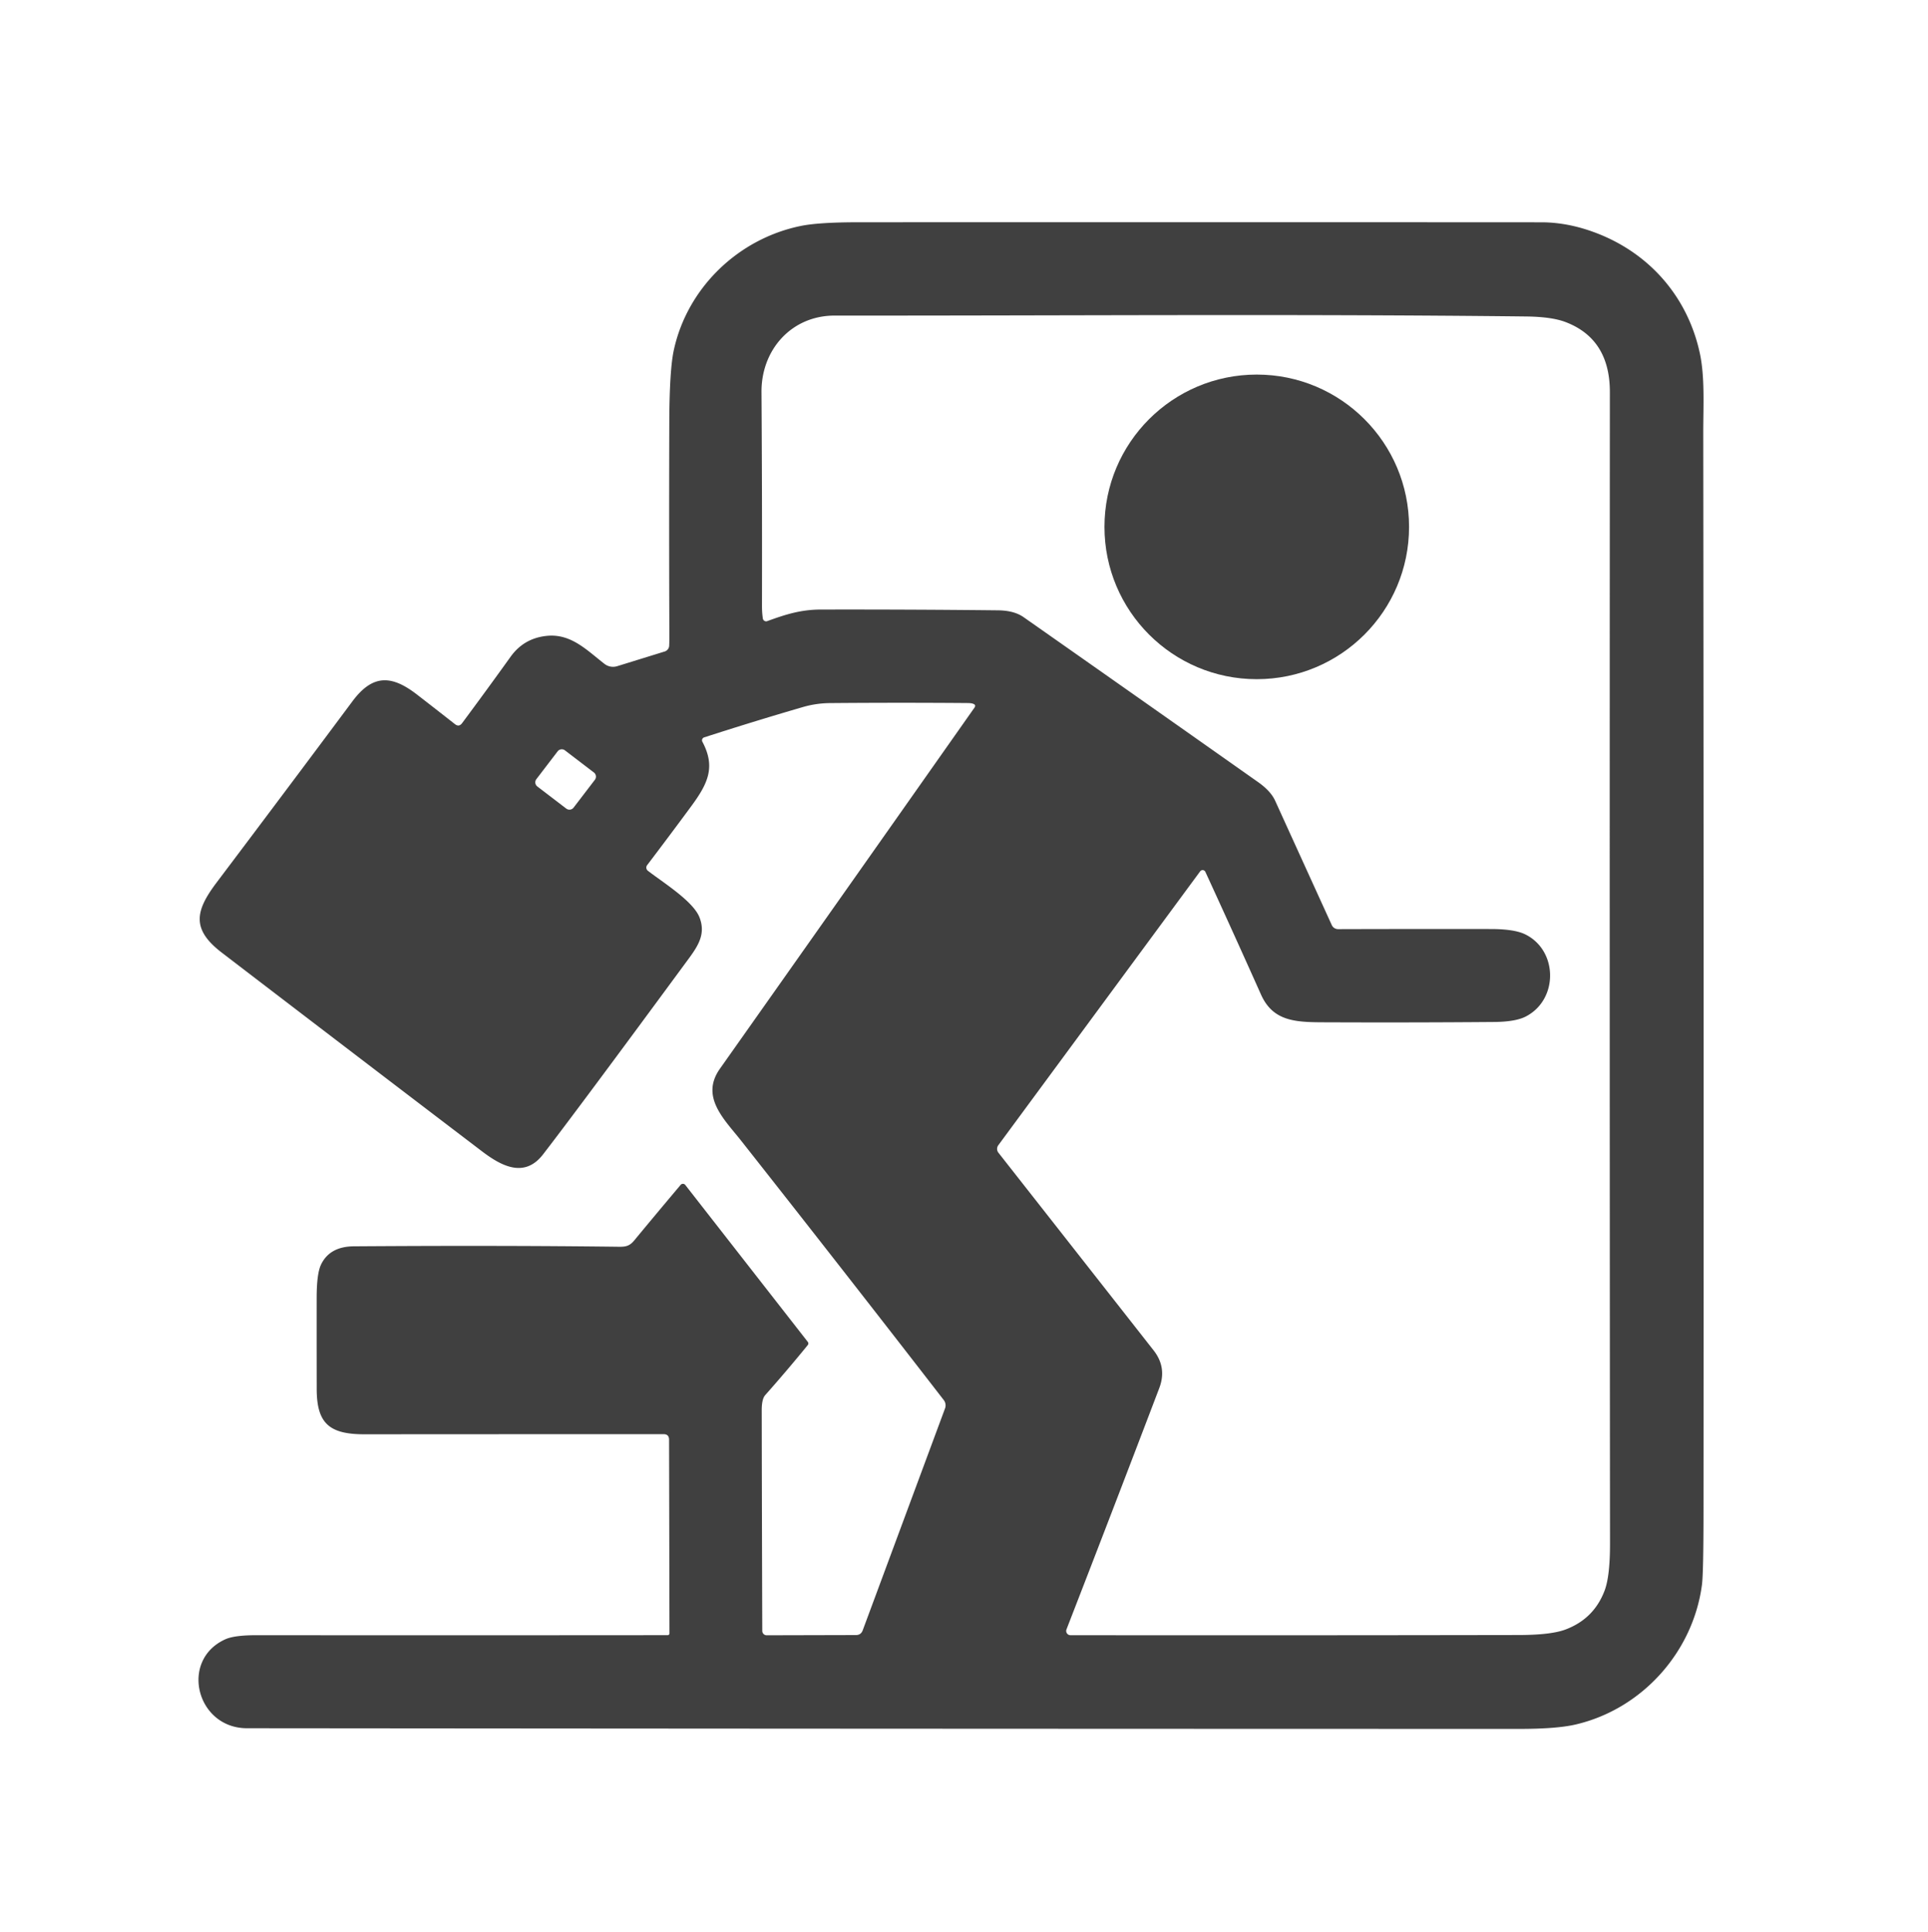
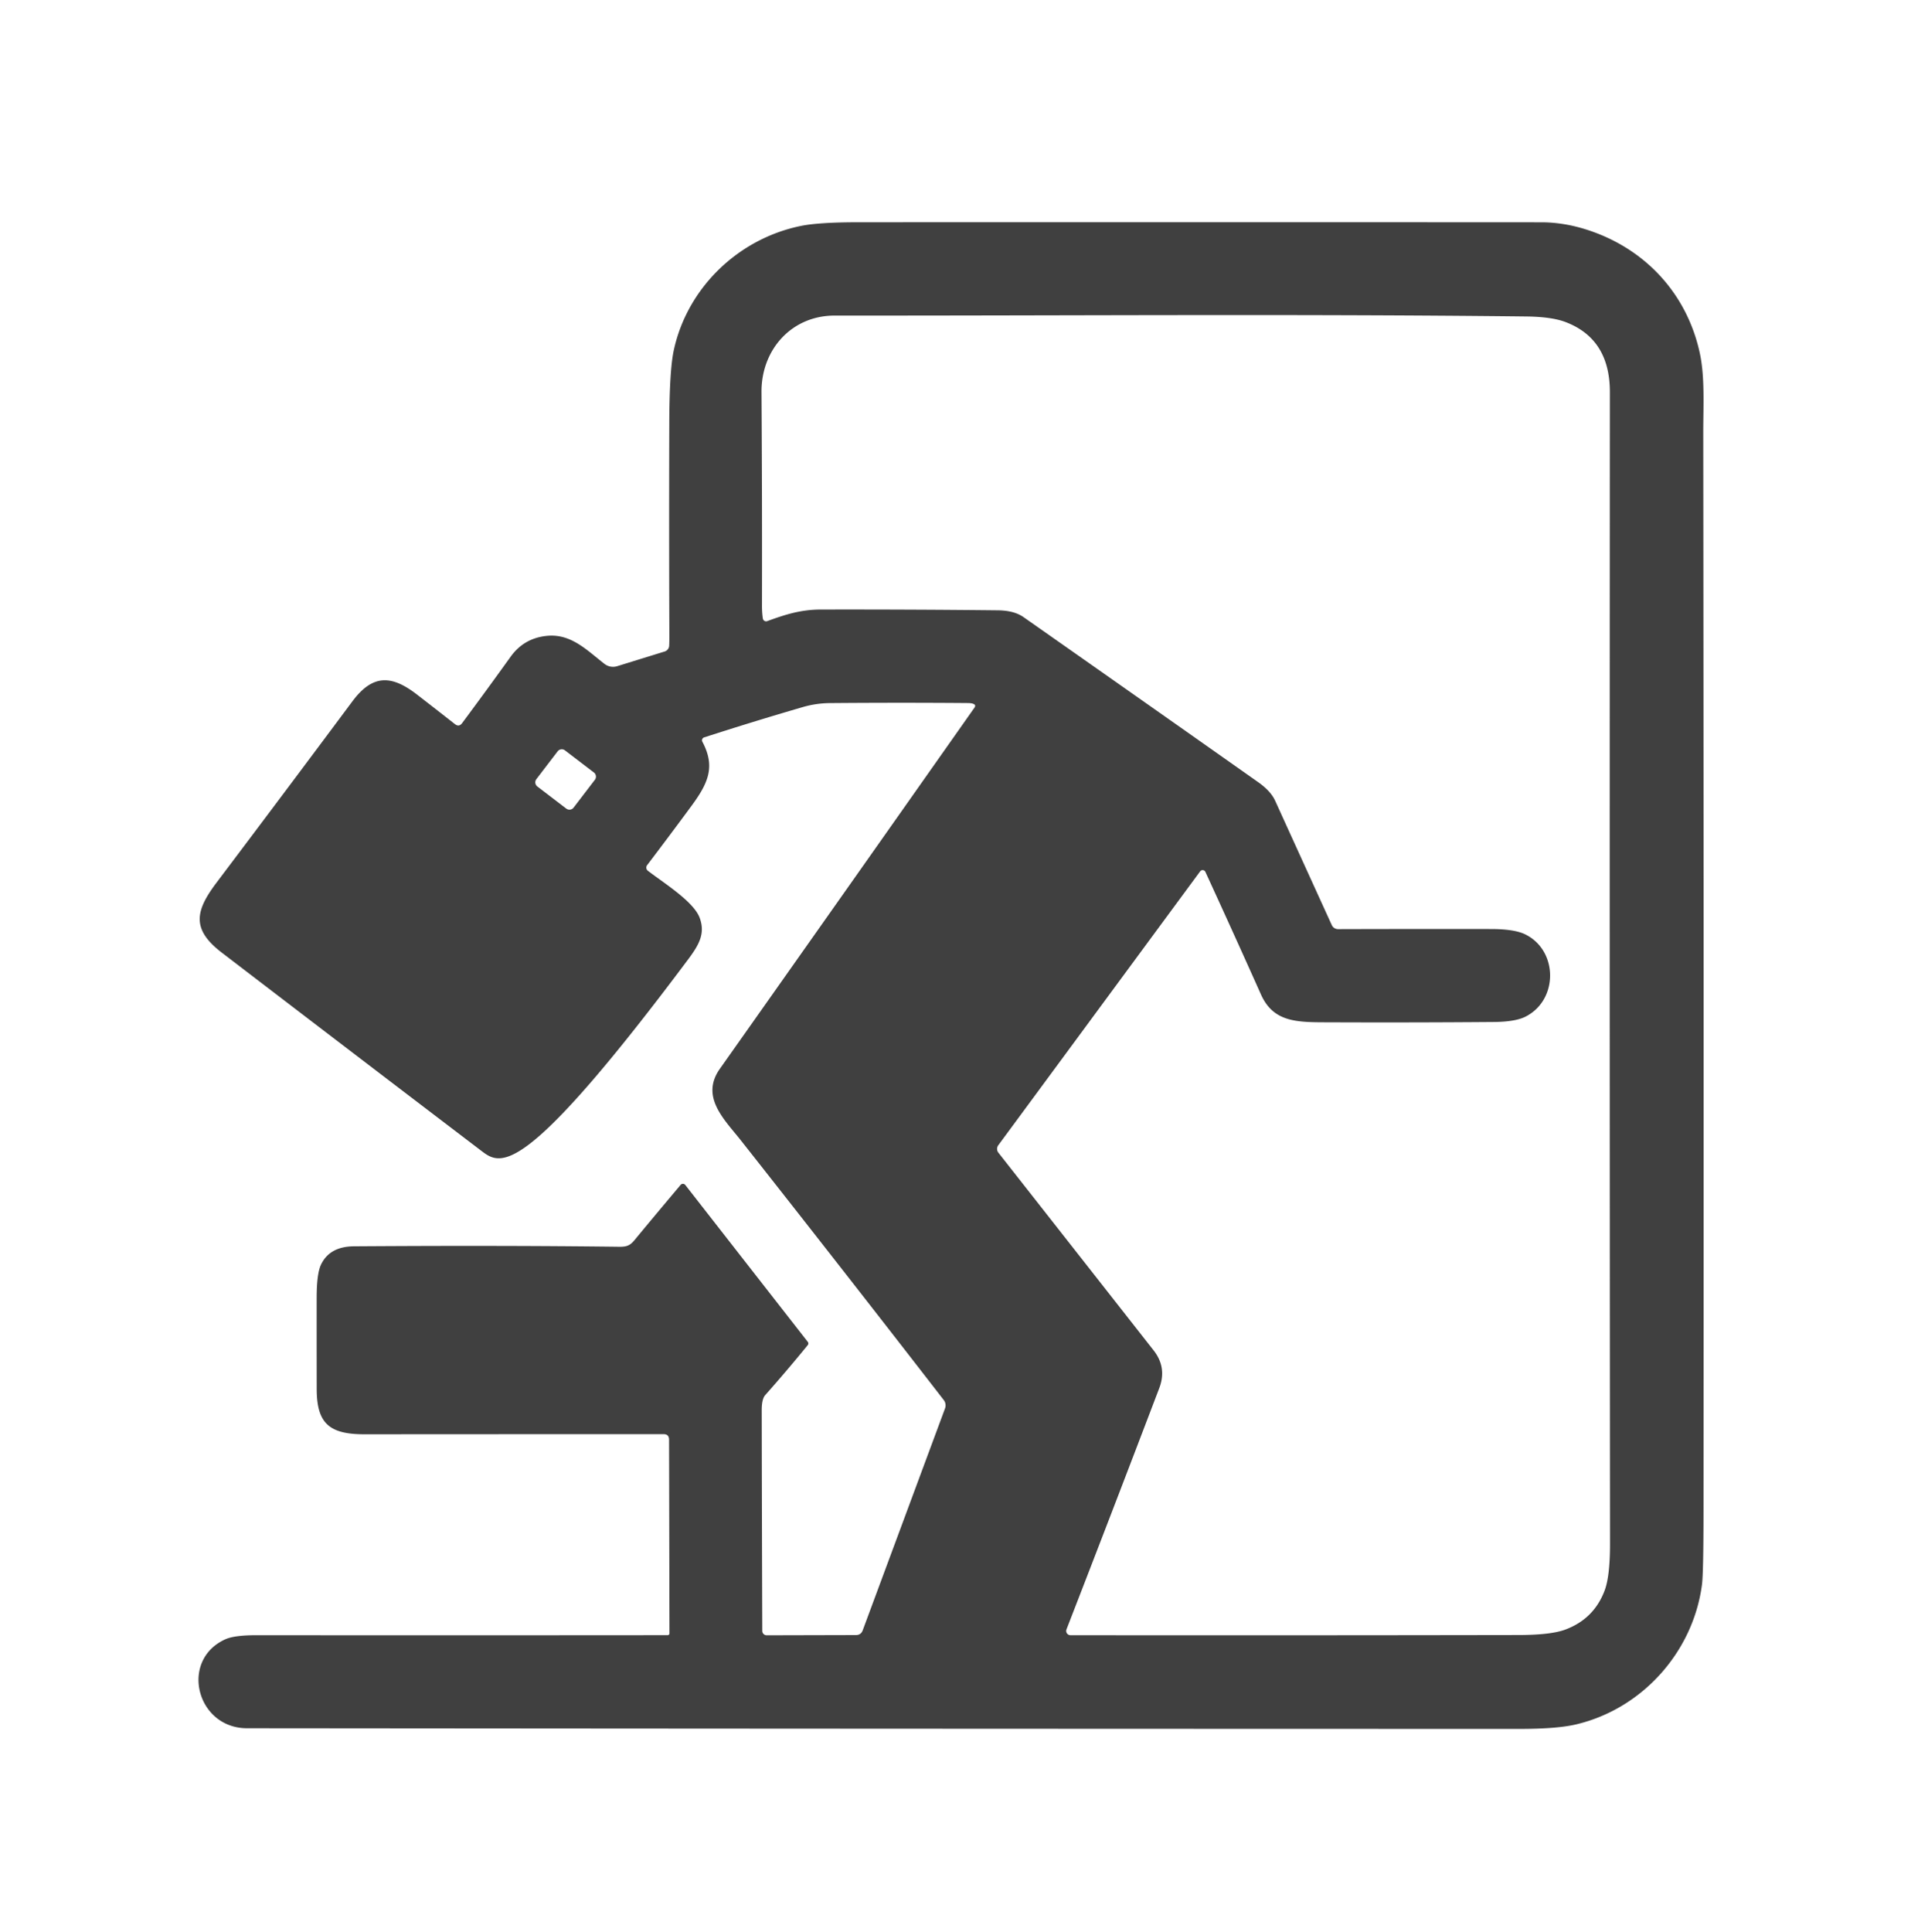
<svg xmlns="http://www.w3.org/2000/svg" viewBox="0.00 0.00 525.00 526.00" version="1.1">
-   <path d="M 265.05 191.65   Q 264.53 191.43 263.50 191.43   Q 244.79 191.28 226.03 191.44   Q 222.22 191.47 218.59 192.53   Q 204.97 196.50 191.74 200.78   A 0.83 0.83 0.0 0 0 191.26 201.96   C 194.95 208.90 192.73 213.42 188.14 219.64   Q 182.19 227.71 176.22 235.56   A 1.10 1.10 0.0 0 0 176.42 237.10   C 180.58 240.31 188.78 245.38 190.49 249.82   C 192.12 254.09 190.37 257.17 187.62 260.91   Q 157.23 302.22 147.86 314.34   C 142.79 320.89 136.49 317.47 131.24 313.48   Q 95.76 286.47 60.35 259.35   C 52.03 252.97 53.22 247.94 58.99 240.29   Q 77.56 215.67 95.98 190.94   C 101.54 183.48 106.70 183.81 113.59 189.15   Q 118.80 193.18 123.87 197.16   Q 124.99 198.04 125.84 196.89   Q 132.48 187.96 139.03 178.83   Q 142.65 173.78 148.86 173.14   C 155.50 172.45 159.82 177.06 164.61 180.77   A 3.82 3.79 -34.6 0 0 168.07 181.39   L 181.00 177.39   A 1.73 1.73 0.0 0 0 182.22 175.81   Q 182.28 174.53 182.27 173.00   Q 182.16 144.13 182.25 115.26   Q 182.29 100.80 183.48 95.34   C 187.13 78.47 200.93 65.02 218.07 61.52   Q 222.91 60.53 233.49 60.52   Q 326.62 60.48 419.75 60.53   Q 426.71 60.54 433.93 63.17   C 448.81 68.59 459.48 80.54 462.86 96.14   C 464.27 102.67 463.80 110.57 463.80 117.75   Q 463.96 264.63 463.87 411.51   Q 463.86 428.33 463.45 431.47   C 461.08 449.61 447.36 465.24 429.15 469.53   Q 423.99 470.75 413.75 470.75   Q 240.50 470.73 67.25 470.57   C 53.47 470.55 48.82 452.00 61.38 446.34   Q 63.84 445.24 69.78 445.24   Q 125.89 445.28 181.81 445.23   A 0.49 0.49 0.0 0 0 182.30 444.74   L 182.19 391.99   Q 182.18 390.50 180.70 390.50   Q 139.98 390.50 99.25 390.53   C 89.66 390.54 86.25 387.57 86.24 378.17   Q 86.22 365.76 86.23 353.34   Q 86.24 346.78 87.42 344.32   Q 89.78 339.40 96.35 339.35   Q 136.29 339.07 168.50 339.47   C 170.35 339.50 171.43 339.29 172.68 337.78   Q 178.88 330.28 185.34 322.62   A 0.82 0.82 0.0 0 1 186.61 322.65   L 219.97 365.38   A 0.70 0.69 -43.9 0 1 219.95 366.25   Q 214.19 373.31 208.36 379.88   Q 207.42 380.95 207.42 384.00   Q 207.47 413.88 207.57 444.06   A 1.20 1.20 0.0 0 0 208.77 445.26   L 233.07 445.20   Q 234.44 445.20 234.92 443.91   L 257.33 383.50   A 2.38 2.37 -53.7 0 0 256.98 381.20   Q 229.53 345.73 201.74 310.50   C 197.27 304.84 190.62 298.67 196.02 291.02   Q 230.61 242.07 265.35 192.68   Q 265.84 191.97 265.05 191.65   Z   M 290.41 443.65   A 1.17 1.16 10.9 0 0 291.49 445.24   Q 352.23 445.30 413.58 445.19   Q 422.30 445.17 426.23 443.71   Q 434.04 440.80 436.95 433.06   Q 438.42 429.14 438.41 420.27   Q 438.27 263.52 438.37 106.76   Q 438.38 92.29 426.30 87.69   Q 422.54 86.25 415.54 86.17   C 352.82 85.46 289.99 85.97 227.25 85.93   C 215.52 85.93 207.28 95.25 207.36 106.75   Q 207.55 135.75 207.49 164.75   Q 207.48 166.79 207.73 168.42   A 0.90 0.90 0.0 0 0 208.93 169.12   C 213.86 167.32 218.04 165.98 223.48 165.97   Q 247.61 165.92 271.75 166.18   Q 276.14 166.23 278.71 168.03   Q 310.68 190.45 342.59 212.96   Q 346.03 215.39 347.23 218.03   Q 354.96 235.02 362.65 251.89   A 1.90 1.88 -12.1 0 0 364.37 252.99   Q 385.04 252.93 406.01 252.96   Q 412.34 252.97 415.28 254.39   C 424.26 258.75 424.41 272.17 415.47 276.78   Q 412.69 278.22 406.81 278.27   Q 384.50 278.45 362.19 278.36   C 353.55 278.33 346.86 278.59 343.37 270.79   Q 335.84 253.95 328.23 237.40   A 0.83 0.83 0.0 0 0 326.80 237.26   L 271.84 311.83   A 1.68 1.67 -46.0 0 0 271.87 313.86   Q 292.96 340.71 314.12 367.67   Q 317.81 372.36 315.67 377.97   Q 303.49 409.96 290.41 443.65   Z   M 161.986 212.326   A 1.42 1.42 0.0 0 0 161.72 210.335   L 153.839 204.31   A 1.42 1.42 0.0 0 0 151.849 204.576   L 146.054 212.154   A 1.42 1.42 0.0 0 0 146.32 214.145   L 154.201 220.17   A 1.42 1.42 0.0 0 0 156.191 219.904   L 161.986 212.326   Z" fill="#404040" />
-   <circle r="41.47" cy="143.46" cx="342.22" fill="#404040" />
+   <path d="M 265.05 191.65   Q 264.53 191.43 263.50 191.43   Q 244.79 191.28 226.03 191.44   Q 222.22 191.47 218.59 192.53   Q 204.97 196.50 191.74 200.78   A 0.83 0.83 0.0 0 0 191.26 201.96   C 194.95 208.90 192.73 213.42 188.14 219.64   Q 182.19 227.71 176.22 235.56   A 1.10 1.10 0.0 0 0 176.42 237.10   C 180.58 240.31 188.78 245.38 190.49 249.82   C 192.12 254.09 190.37 257.17 187.62 260.91   C 142.79 320.89 136.49 317.47 131.24 313.48   Q 95.76 286.47 60.35 259.35   C 52.03 252.97 53.22 247.94 58.99 240.29   Q 77.56 215.67 95.98 190.94   C 101.54 183.48 106.70 183.81 113.59 189.15   Q 118.80 193.18 123.87 197.16   Q 124.99 198.04 125.84 196.89   Q 132.48 187.96 139.03 178.83   Q 142.65 173.78 148.86 173.14   C 155.50 172.45 159.82 177.06 164.61 180.77   A 3.82 3.79 -34.6 0 0 168.07 181.39   L 181.00 177.39   A 1.73 1.73 0.0 0 0 182.22 175.81   Q 182.28 174.53 182.27 173.00   Q 182.16 144.13 182.25 115.26   Q 182.29 100.80 183.48 95.34   C 187.13 78.47 200.93 65.02 218.07 61.52   Q 222.91 60.53 233.49 60.52   Q 326.62 60.48 419.75 60.53   Q 426.71 60.54 433.93 63.17   C 448.81 68.59 459.48 80.54 462.86 96.14   C 464.27 102.67 463.80 110.57 463.80 117.75   Q 463.96 264.63 463.87 411.51   Q 463.86 428.33 463.45 431.47   C 461.08 449.61 447.36 465.24 429.15 469.53   Q 423.99 470.75 413.75 470.75   Q 240.50 470.73 67.25 470.57   C 53.47 470.55 48.82 452.00 61.38 446.34   Q 63.84 445.24 69.78 445.24   Q 125.89 445.28 181.81 445.23   A 0.49 0.49 0.0 0 0 182.30 444.74   L 182.19 391.99   Q 182.18 390.50 180.70 390.50   Q 139.98 390.50 99.25 390.53   C 89.66 390.54 86.25 387.57 86.24 378.17   Q 86.22 365.76 86.23 353.34   Q 86.24 346.78 87.42 344.32   Q 89.78 339.40 96.35 339.35   Q 136.29 339.07 168.50 339.47   C 170.35 339.50 171.43 339.29 172.68 337.78   Q 178.88 330.28 185.34 322.62   A 0.82 0.82 0.0 0 1 186.61 322.65   L 219.97 365.38   A 0.70 0.69 -43.9 0 1 219.95 366.25   Q 214.19 373.31 208.36 379.88   Q 207.42 380.95 207.42 384.00   Q 207.47 413.88 207.57 444.06   A 1.20 1.20 0.0 0 0 208.77 445.26   L 233.07 445.20   Q 234.44 445.20 234.92 443.91   L 257.33 383.50   A 2.38 2.37 -53.7 0 0 256.98 381.20   Q 229.53 345.73 201.74 310.50   C 197.27 304.84 190.62 298.67 196.02 291.02   Q 230.61 242.07 265.35 192.68   Q 265.84 191.97 265.05 191.65   Z   M 290.41 443.65   A 1.17 1.16 10.9 0 0 291.49 445.24   Q 352.23 445.30 413.58 445.19   Q 422.30 445.17 426.23 443.71   Q 434.04 440.80 436.95 433.06   Q 438.42 429.14 438.41 420.27   Q 438.27 263.52 438.37 106.76   Q 438.38 92.29 426.30 87.69   Q 422.54 86.25 415.54 86.17   C 352.82 85.46 289.99 85.97 227.25 85.93   C 215.52 85.93 207.28 95.25 207.36 106.75   Q 207.55 135.75 207.49 164.75   Q 207.48 166.79 207.73 168.42   A 0.90 0.90 0.0 0 0 208.93 169.12   C 213.86 167.32 218.04 165.98 223.48 165.97   Q 247.61 165.92 271.75 166.18   Q 276.14 166.23 278.71 168.03   Q 310.68 190.45 342.59 212.96   Q 346.03 215.39 347.23 218.03   Q 354.96 235.02 362.65 251.89   A 1.90 1.88 -12.1 0 0 364.37 252.99   Q 385.04 252.93 406.01 252.96   Q 412.34 252.97 415.28 254.39   C 424.26 258.75 424.41 272.17 415.47 276.78   Q 412.69 278.22 406.81 278.27   Q 384.50 278.45 362.19 278.36   C 353.55 278.33 346.86 278.59 343.37 270.79   Q 335.84 253.95 328.23 237.40   A 0.83 0.83 0.0 0 0 326.80 237.26   L 271.84 311.83   A 1.68 1.67 -46.0 0 0 271.87 313.86   Q 292.96 340.71 314.12 367.67   Q 317.81 372.36 315.67 377.97   Q 303.49 409.96 290.41 443.65   Z   M 161.986 212.326   A 1.42 1.42 0.0 0 0 161.72 210.335   L 153.839 204.31   A 1.42 1.42 0.0 0 0 151.849 204.576   L 146.054 212.154   A 1.42 1.42 0.0 0 0 146.32 214.145   L 154.201 220.17   A 1.42 1.42 0.0 0 0 156.191 219.904   L 161.986 212.326   Z" fill="#404040" />
</svg>